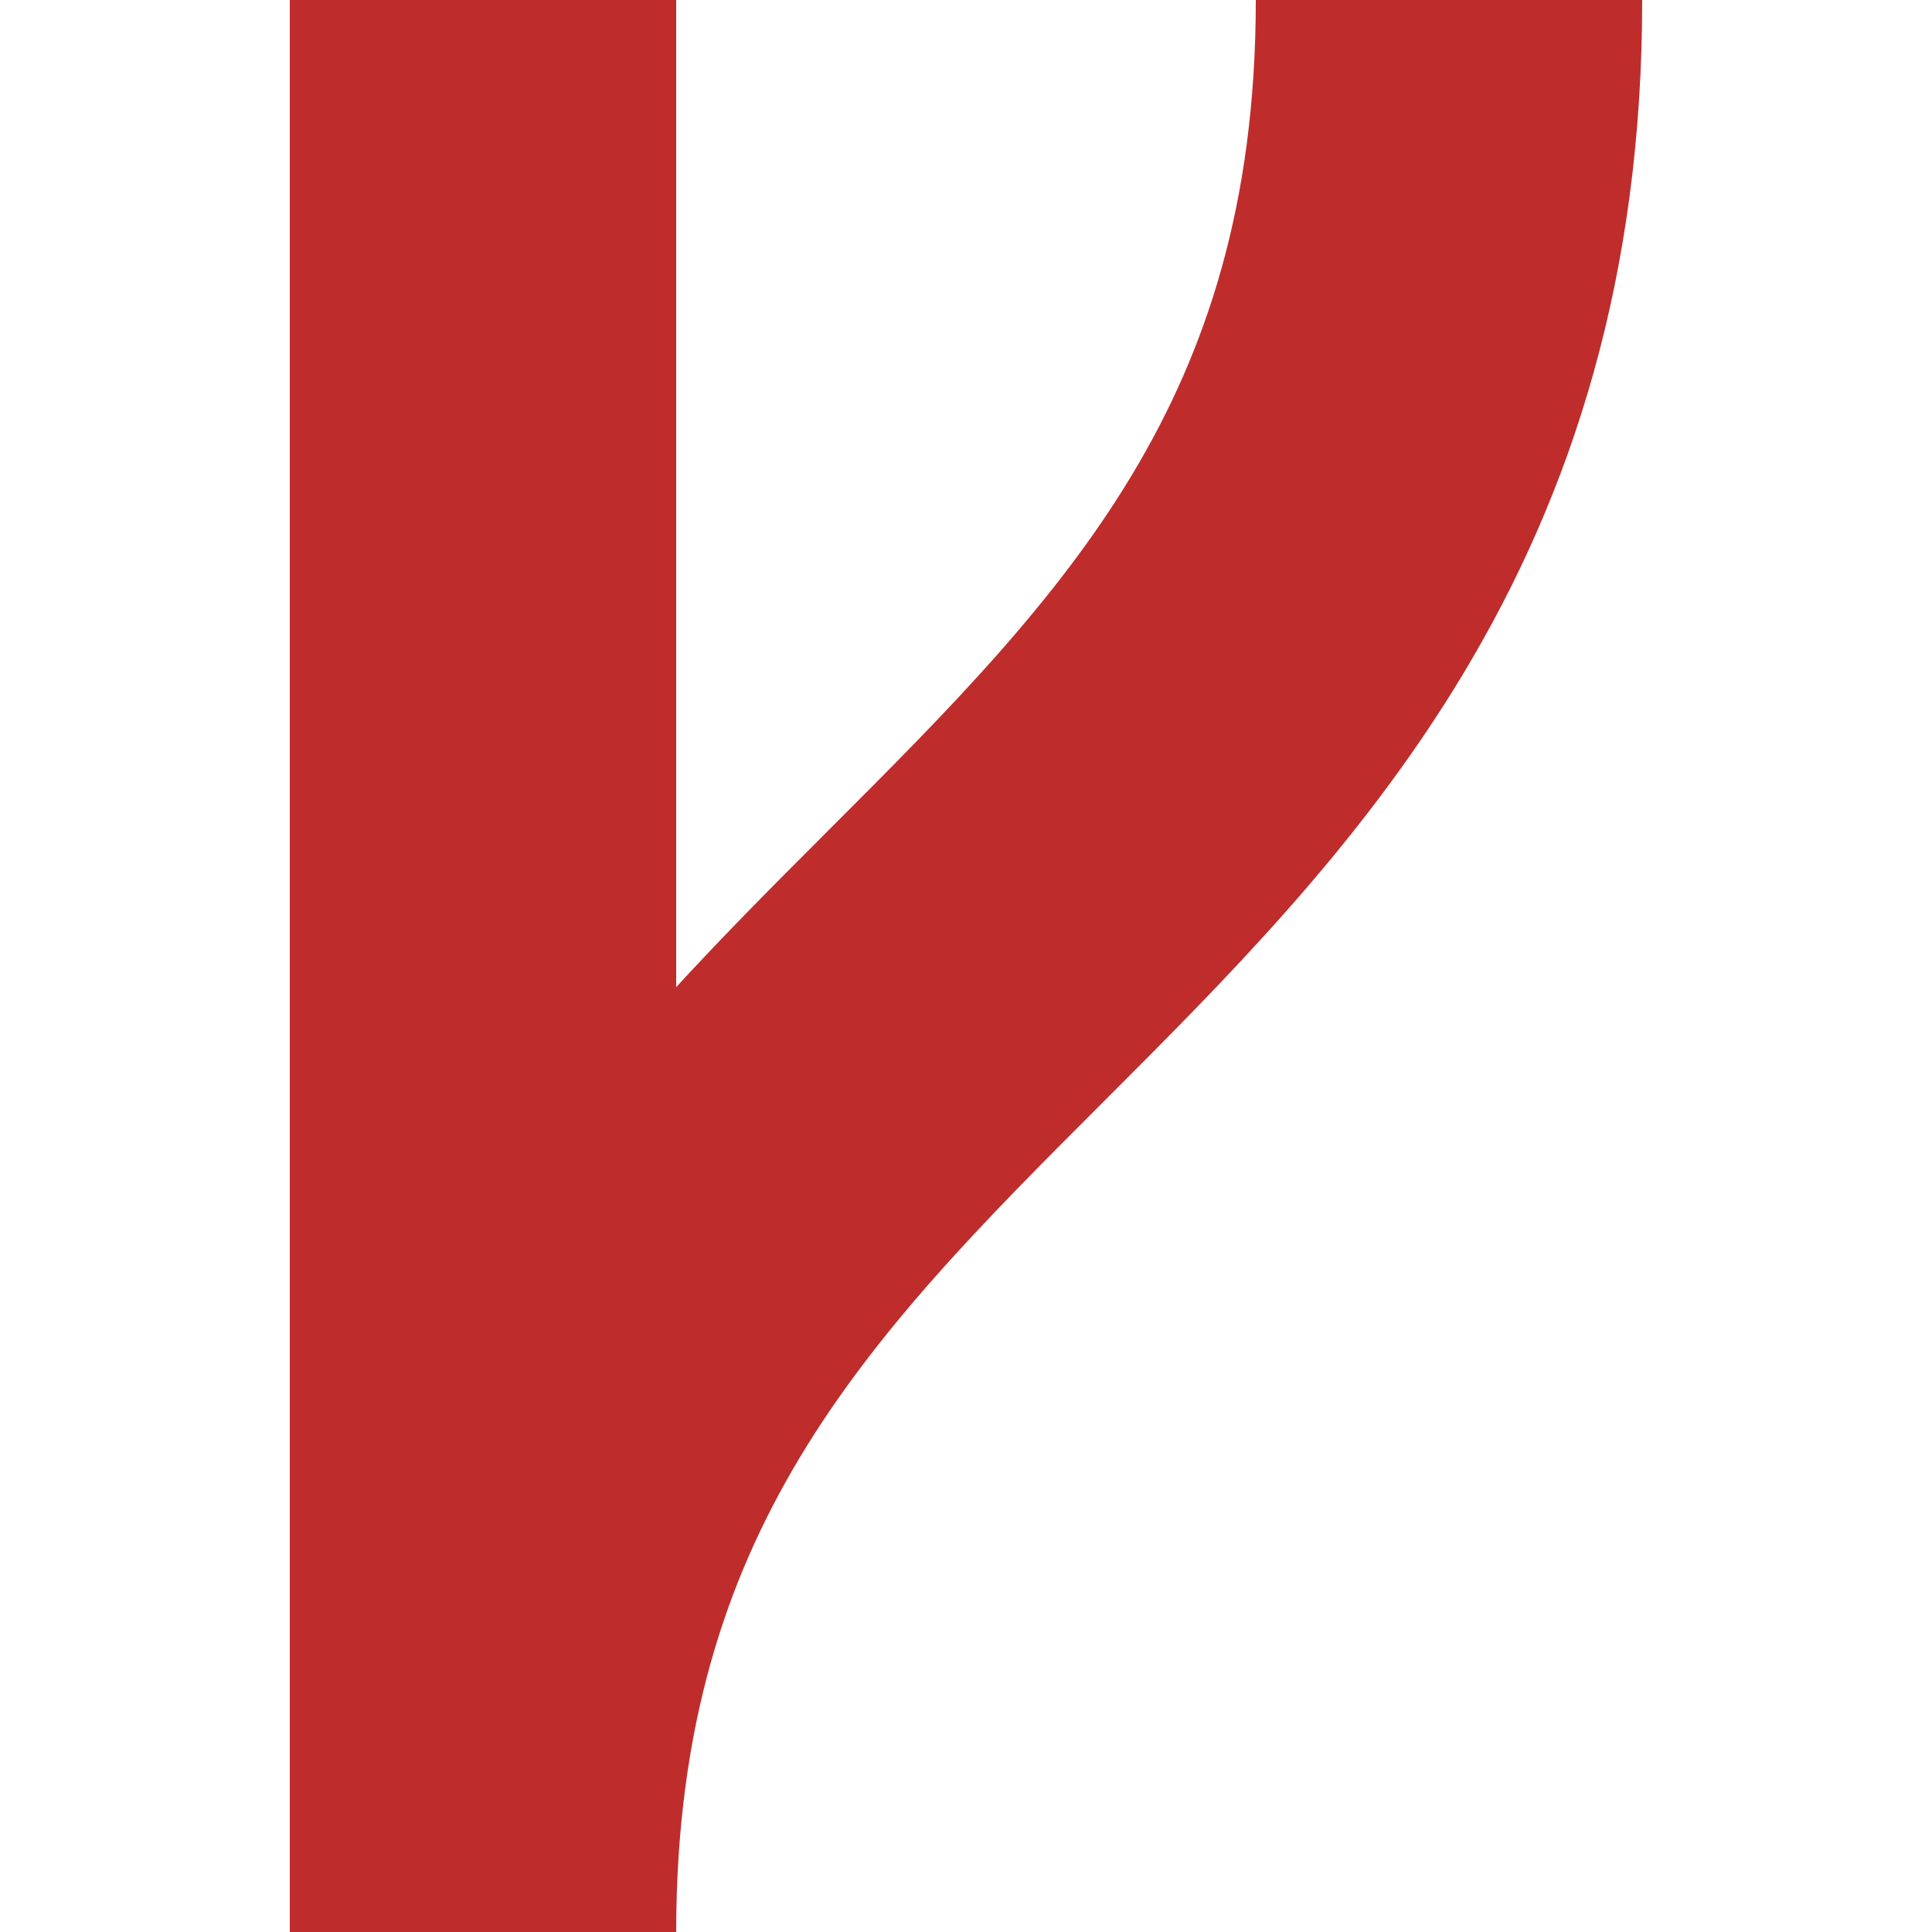
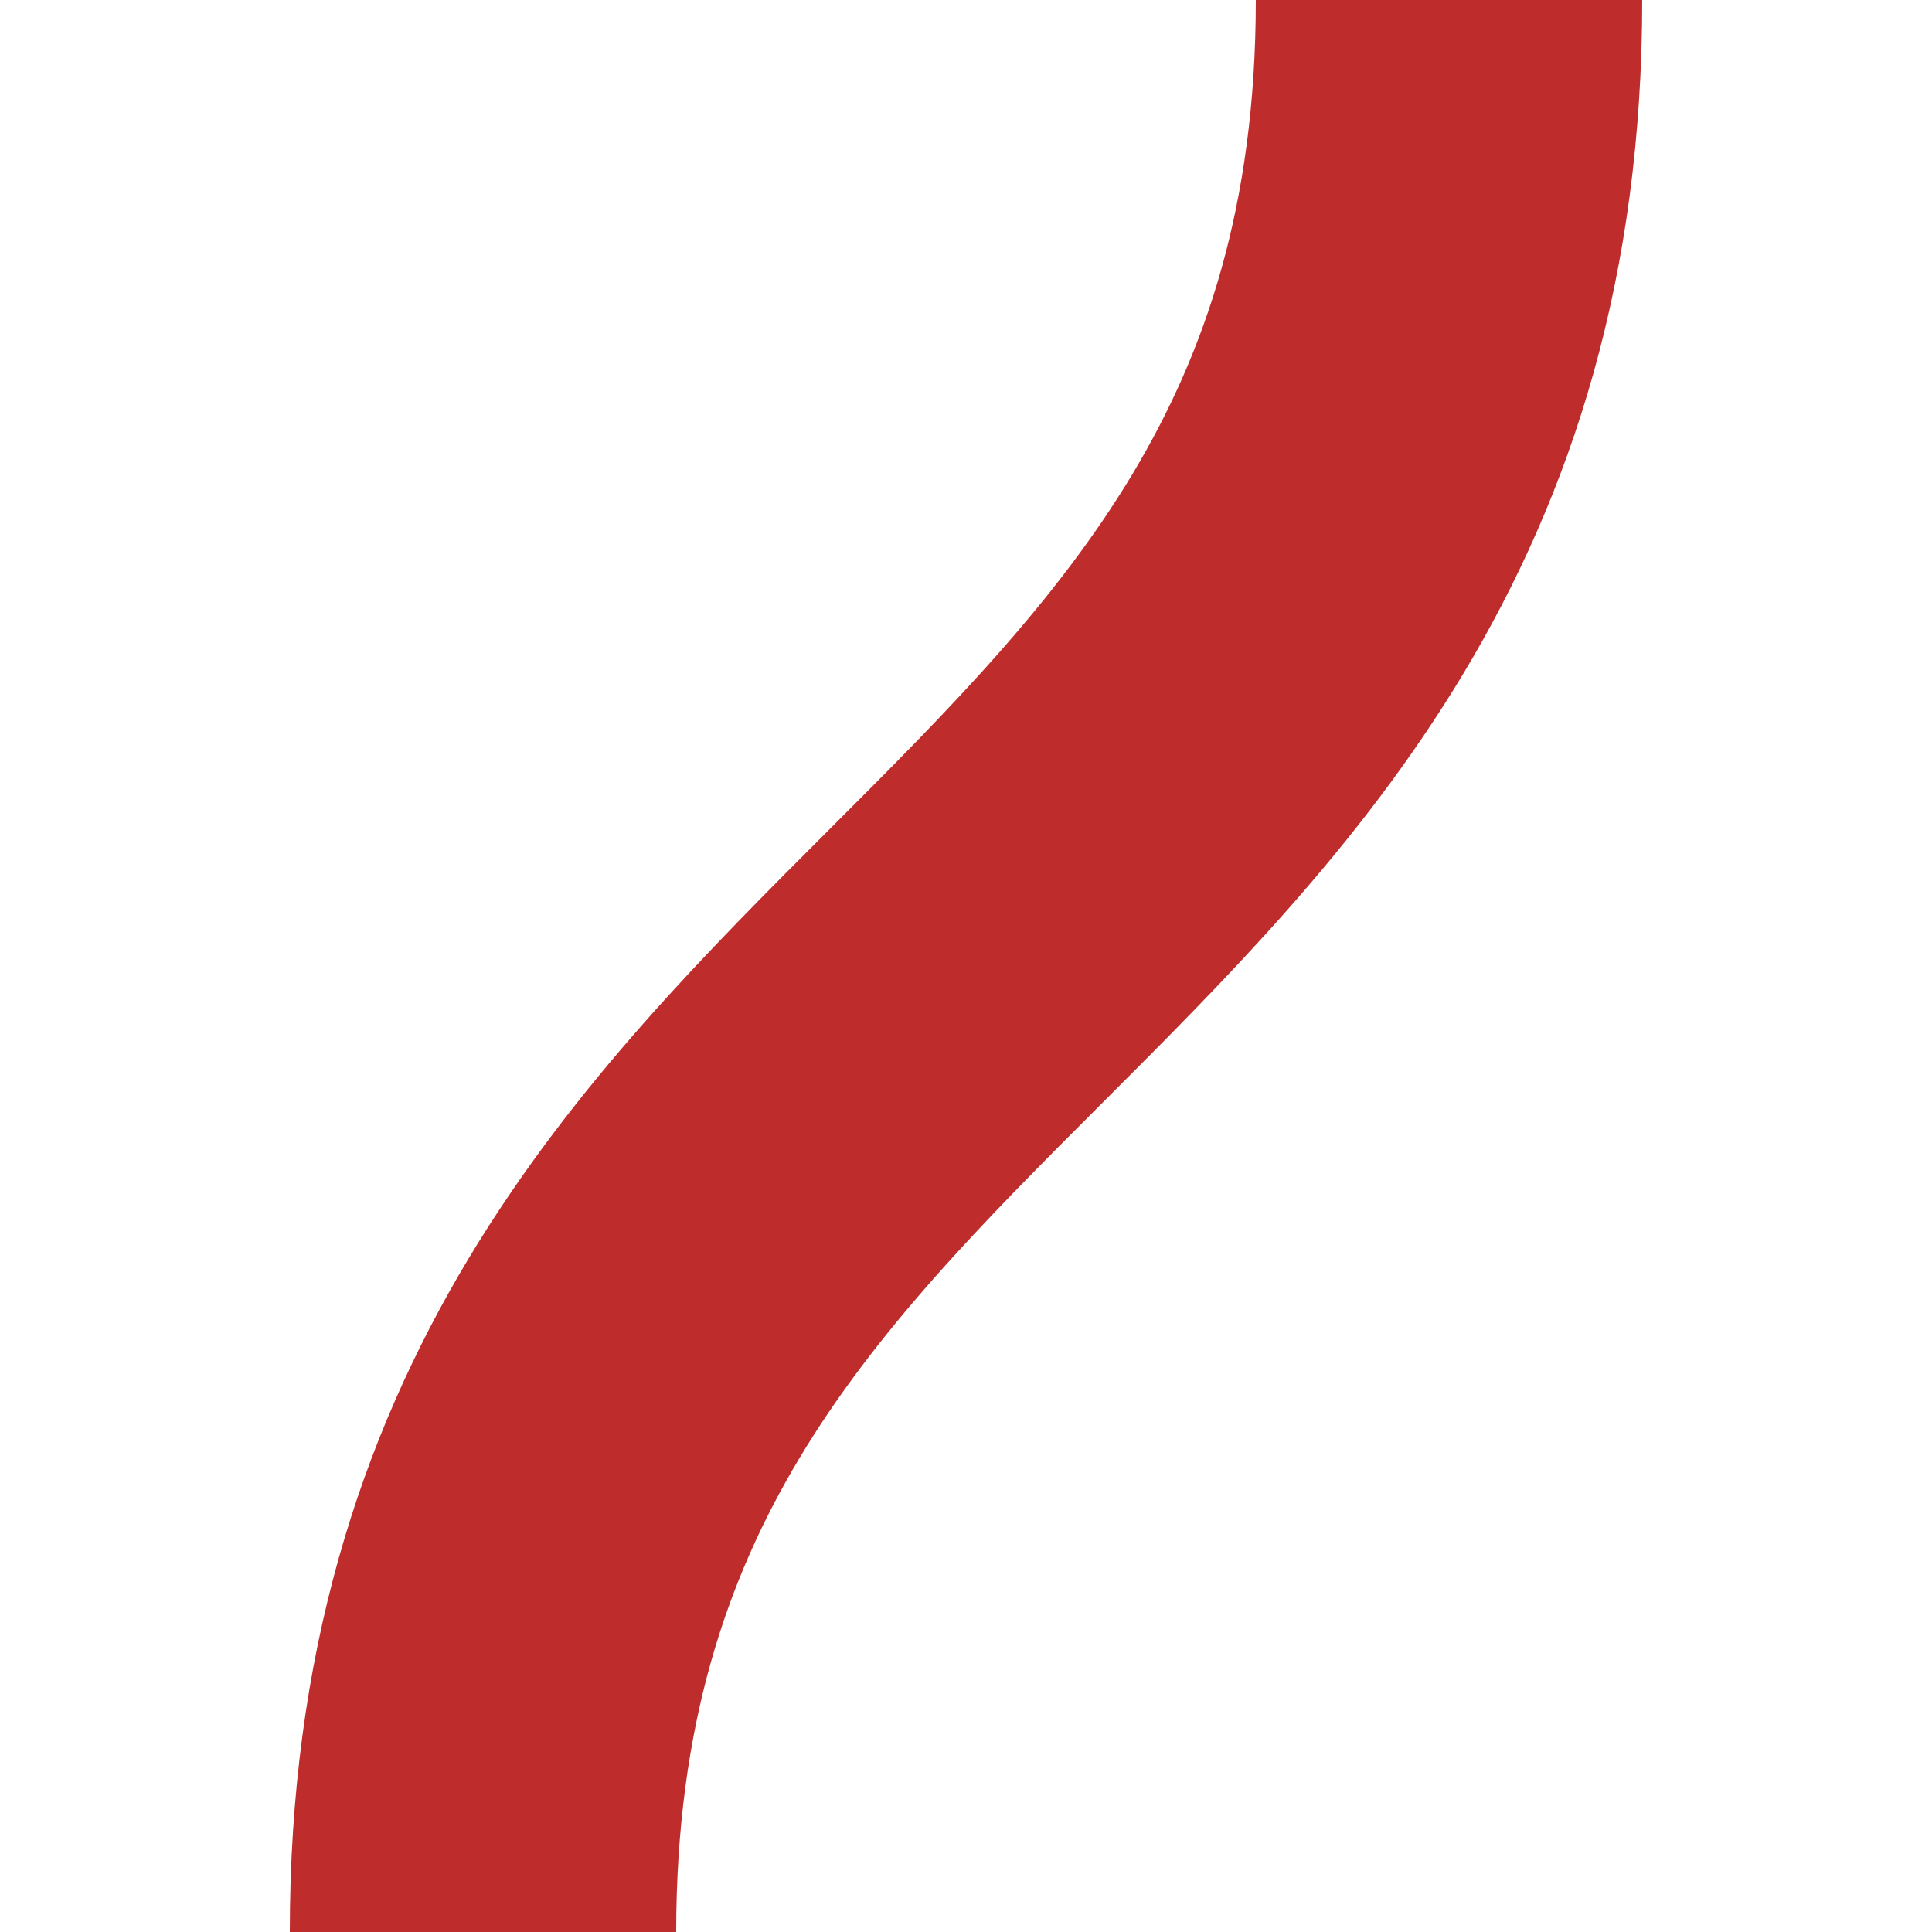
<svg xmlns="http://www.w3.org/2000/svg" width="500" height="500">
  <title>vSTRe-</title>
  <g stroke="#BE2D2C" stroke-width="100" fill="none">
-     <path d="M 125,0 L 125,500" />
    <path d="M 375,0 C 375,250 125,250 125,500" />
  </g>
</svg>